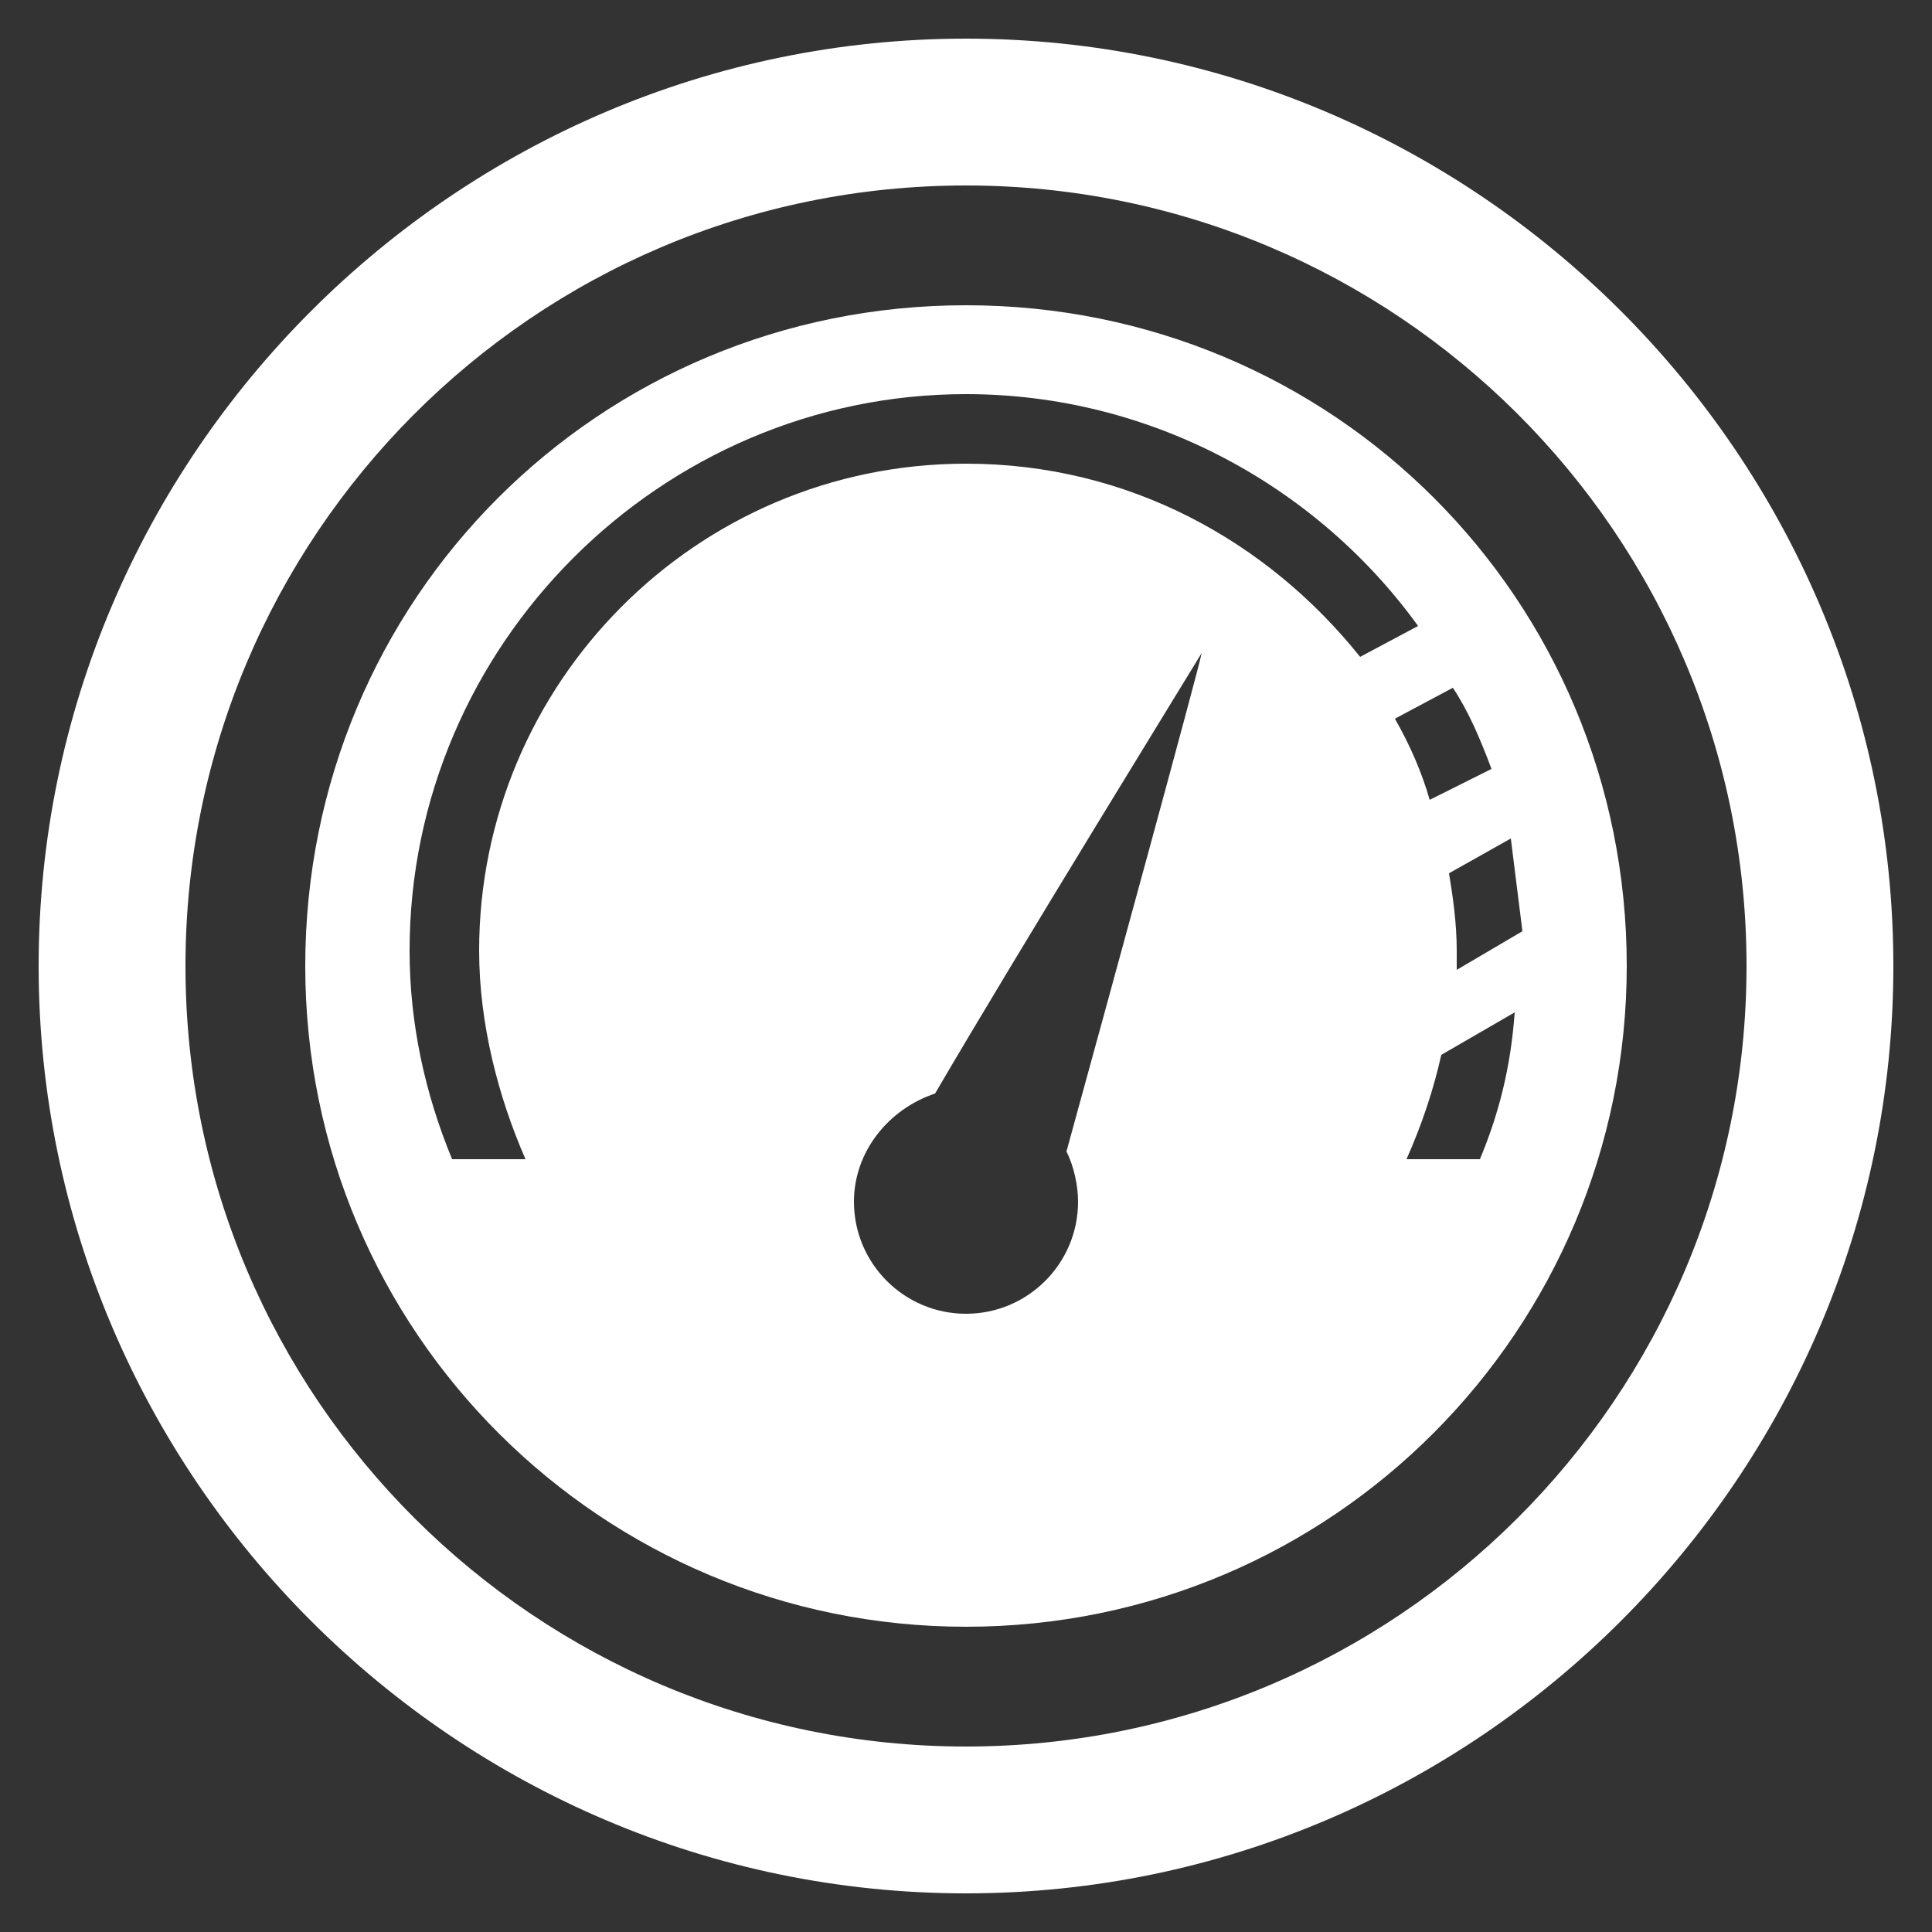
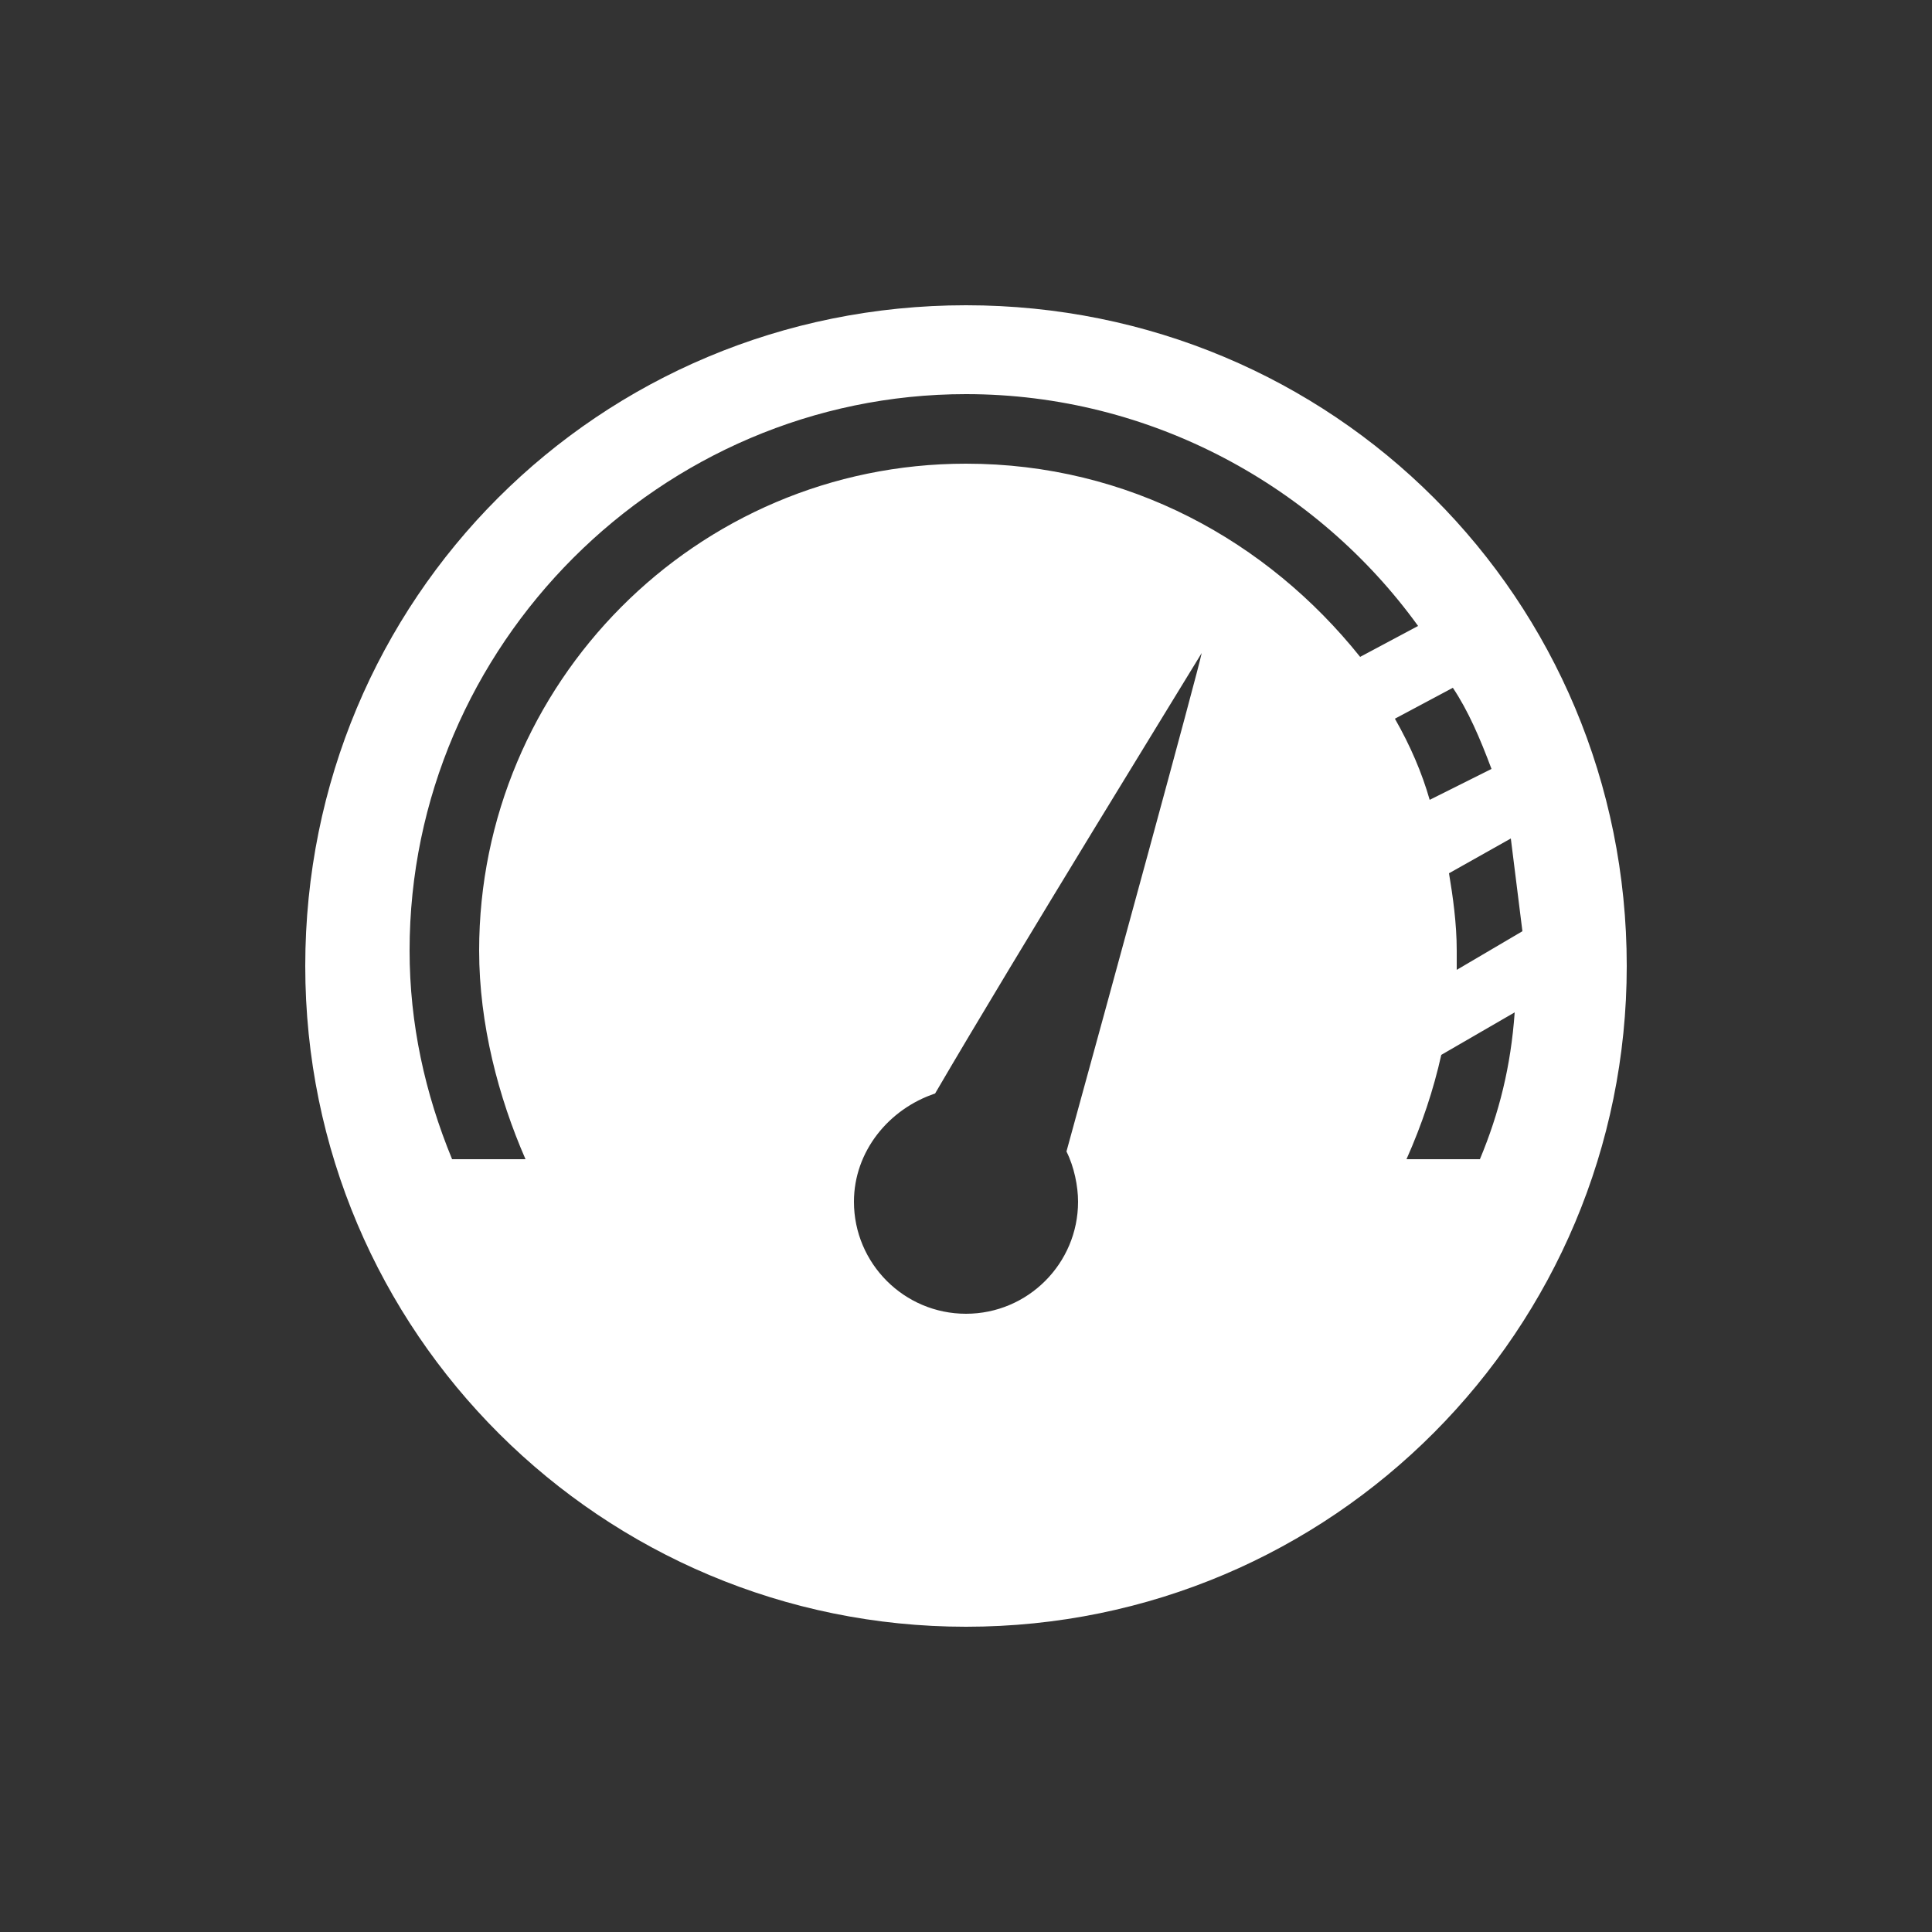
<svg xmlns="http://www.w3.org/2000/svg" id="SvgjsSvg1063" width="288" height="288">
  <rect width="100%" height="100%" fill="#333333" stroke="none" />
  <defs id="SvgjsDefs1064" />
  <g id="SvgjsG1065">
    <svg viewBox="0 0 50 50" width="288" height="288">
      <path d="M25,7.9C15.5,7.9,7.9,15.5,7.9,25c0,9.5,7.7,17.1,17.1,17.1c9.5,0,17.1-7.7,17.1-17.1C42.1,15.5,34.5,7.9,25,7.9z M27.9,31.1c0,1.6-1.3,2.9-2.9,2.9c-1.6,0-2.9-1.3-2.9-2.9c0-1.3,0.9-2.4,2.1-2.8c2.1-3.6,6.6-10.9,6.9-11.4 c-0.1,0.5-2.4,8.9-3.5,12.9C27.8,30.2,27.9,30.7,27.9,31.1z M25,12c-7,0-12.6,5.7-12.6,12.6c0,1.9,0.5,3.8,1.2,5.4h-1.9 c-0.7-1.7-1.1-3.5-1.1-5.4c0-7.9,6.5-14.4,14.4-14.4c4.8,0,9.1,2.4,11.7,6l-1.5,0.8C32.8,14,29.2,12,25,12z M38.3,30h-1.9 c0.4-0.9,0.7-1.8,0.9-2.7l1.9-1.1C39.1,27.6,38.8,28.8,38.3,30z M39.4,24.1L39.4,24.1l-1.7,1c0-0.2,0-0.3,0-0.5 c0-0.7-0.1-1.4-0.2-2l1.6-0.9C39.2,22.5,39.3,23.3,39.4,24.1z M38.6,19.9L37,20.7c-0.2-0.7-0.5-1.4-0.9-2.1l1.5-0.8 C38,18.4,38.3,19.1,38.6,19.9z" fill="#ffffff" class="color000 svgShape" />
-       <path d="M25,1C11.8,1,1,11.8,1,25c0,13.2,10.8,24,24,24c13.2,0,24-10.8,24-24C49,11.8,38.2,1,25,1z M25,45.2 c-11.1,0-20.2-9-20.2-20.2c0-11.1,9-20.2,20.2-20.2c11.1,0,20.2,9,20.2,20.2C45.2,36.2,36.1,45.2,25,45.2z" fill="#ffffff" class="color000 svgShape" />
    </svg>
  </g>
</svg>